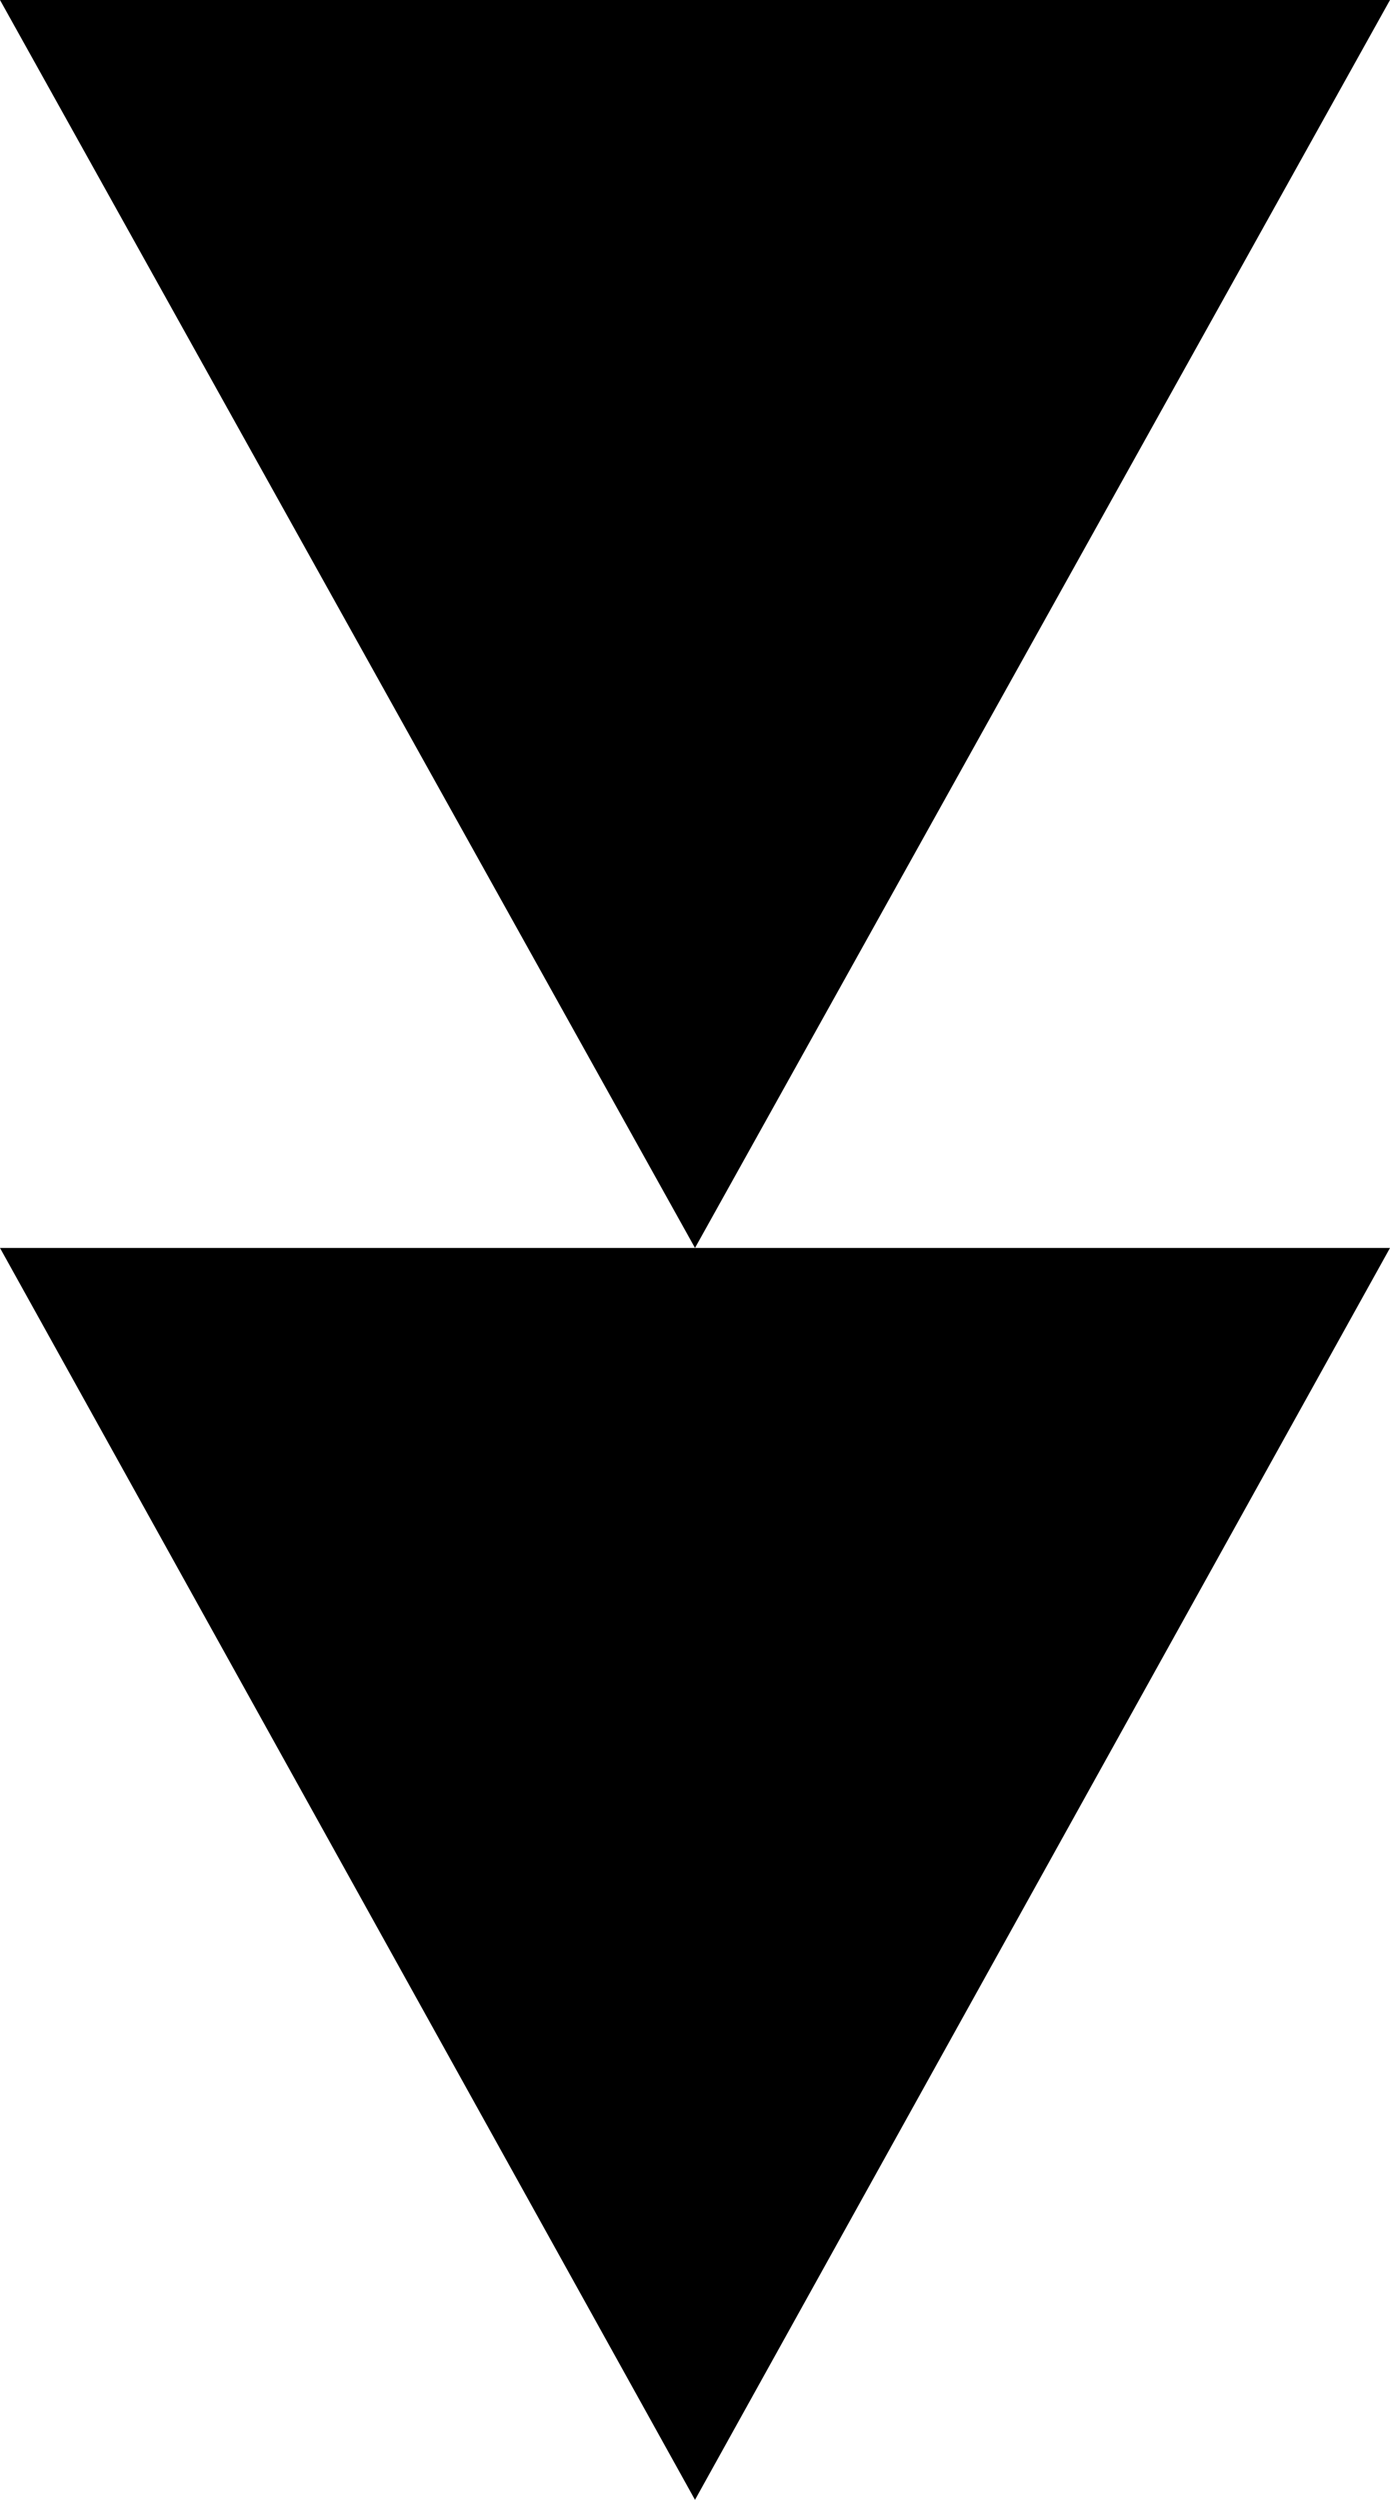
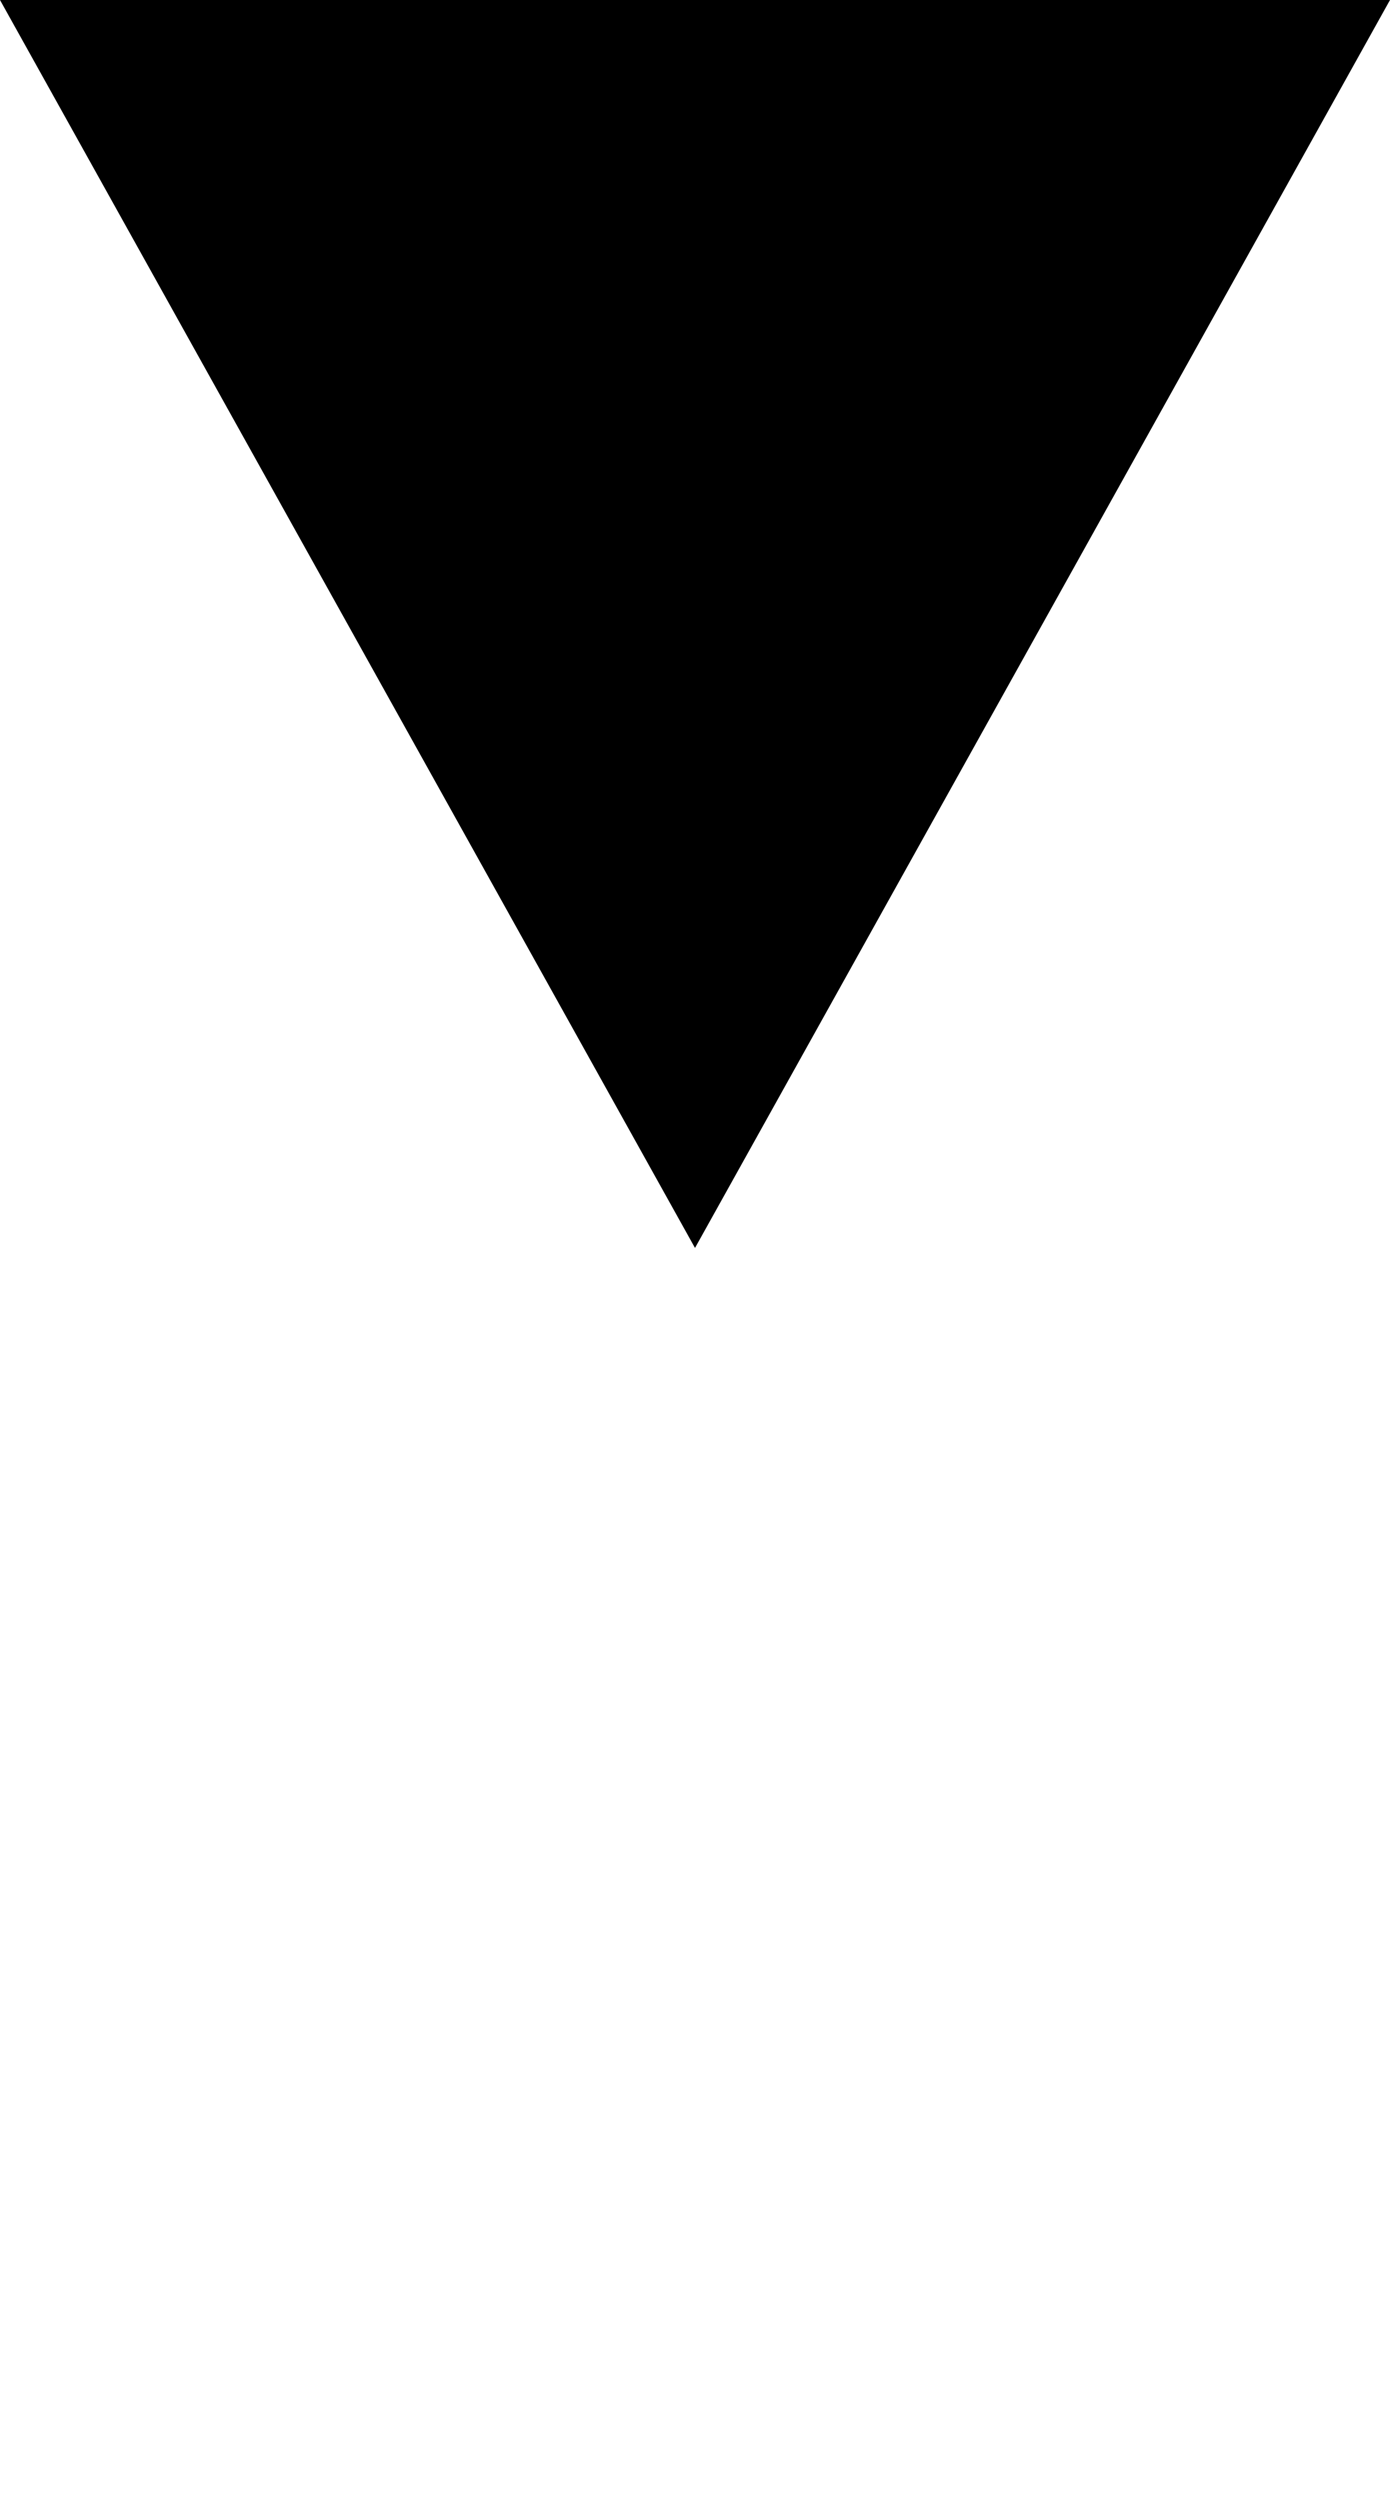
<svg xmlns="http://www.w3.org/2000/svg" version="1.1" id="Layer_1" x="0px" y="0px" viewBox="0 0 35.2 63.3" style="enable-background:new 0 0 35.2 63.3;" xml:space="preserve">
-   <path id="Polygon_3" d="M17.6,31.6L0,0h35.2L17.6,31.6z" />
-   <path id="Polygon_3_00000054972201497581527240000001974288013924477319_" d="M17.6,63.3L0,31.6h35.2L17.6,63.3z" />
+   <path id="Polygon_3" d="M17.6,31.6L0,0h35.2L17.6,31.6" />
</svg>